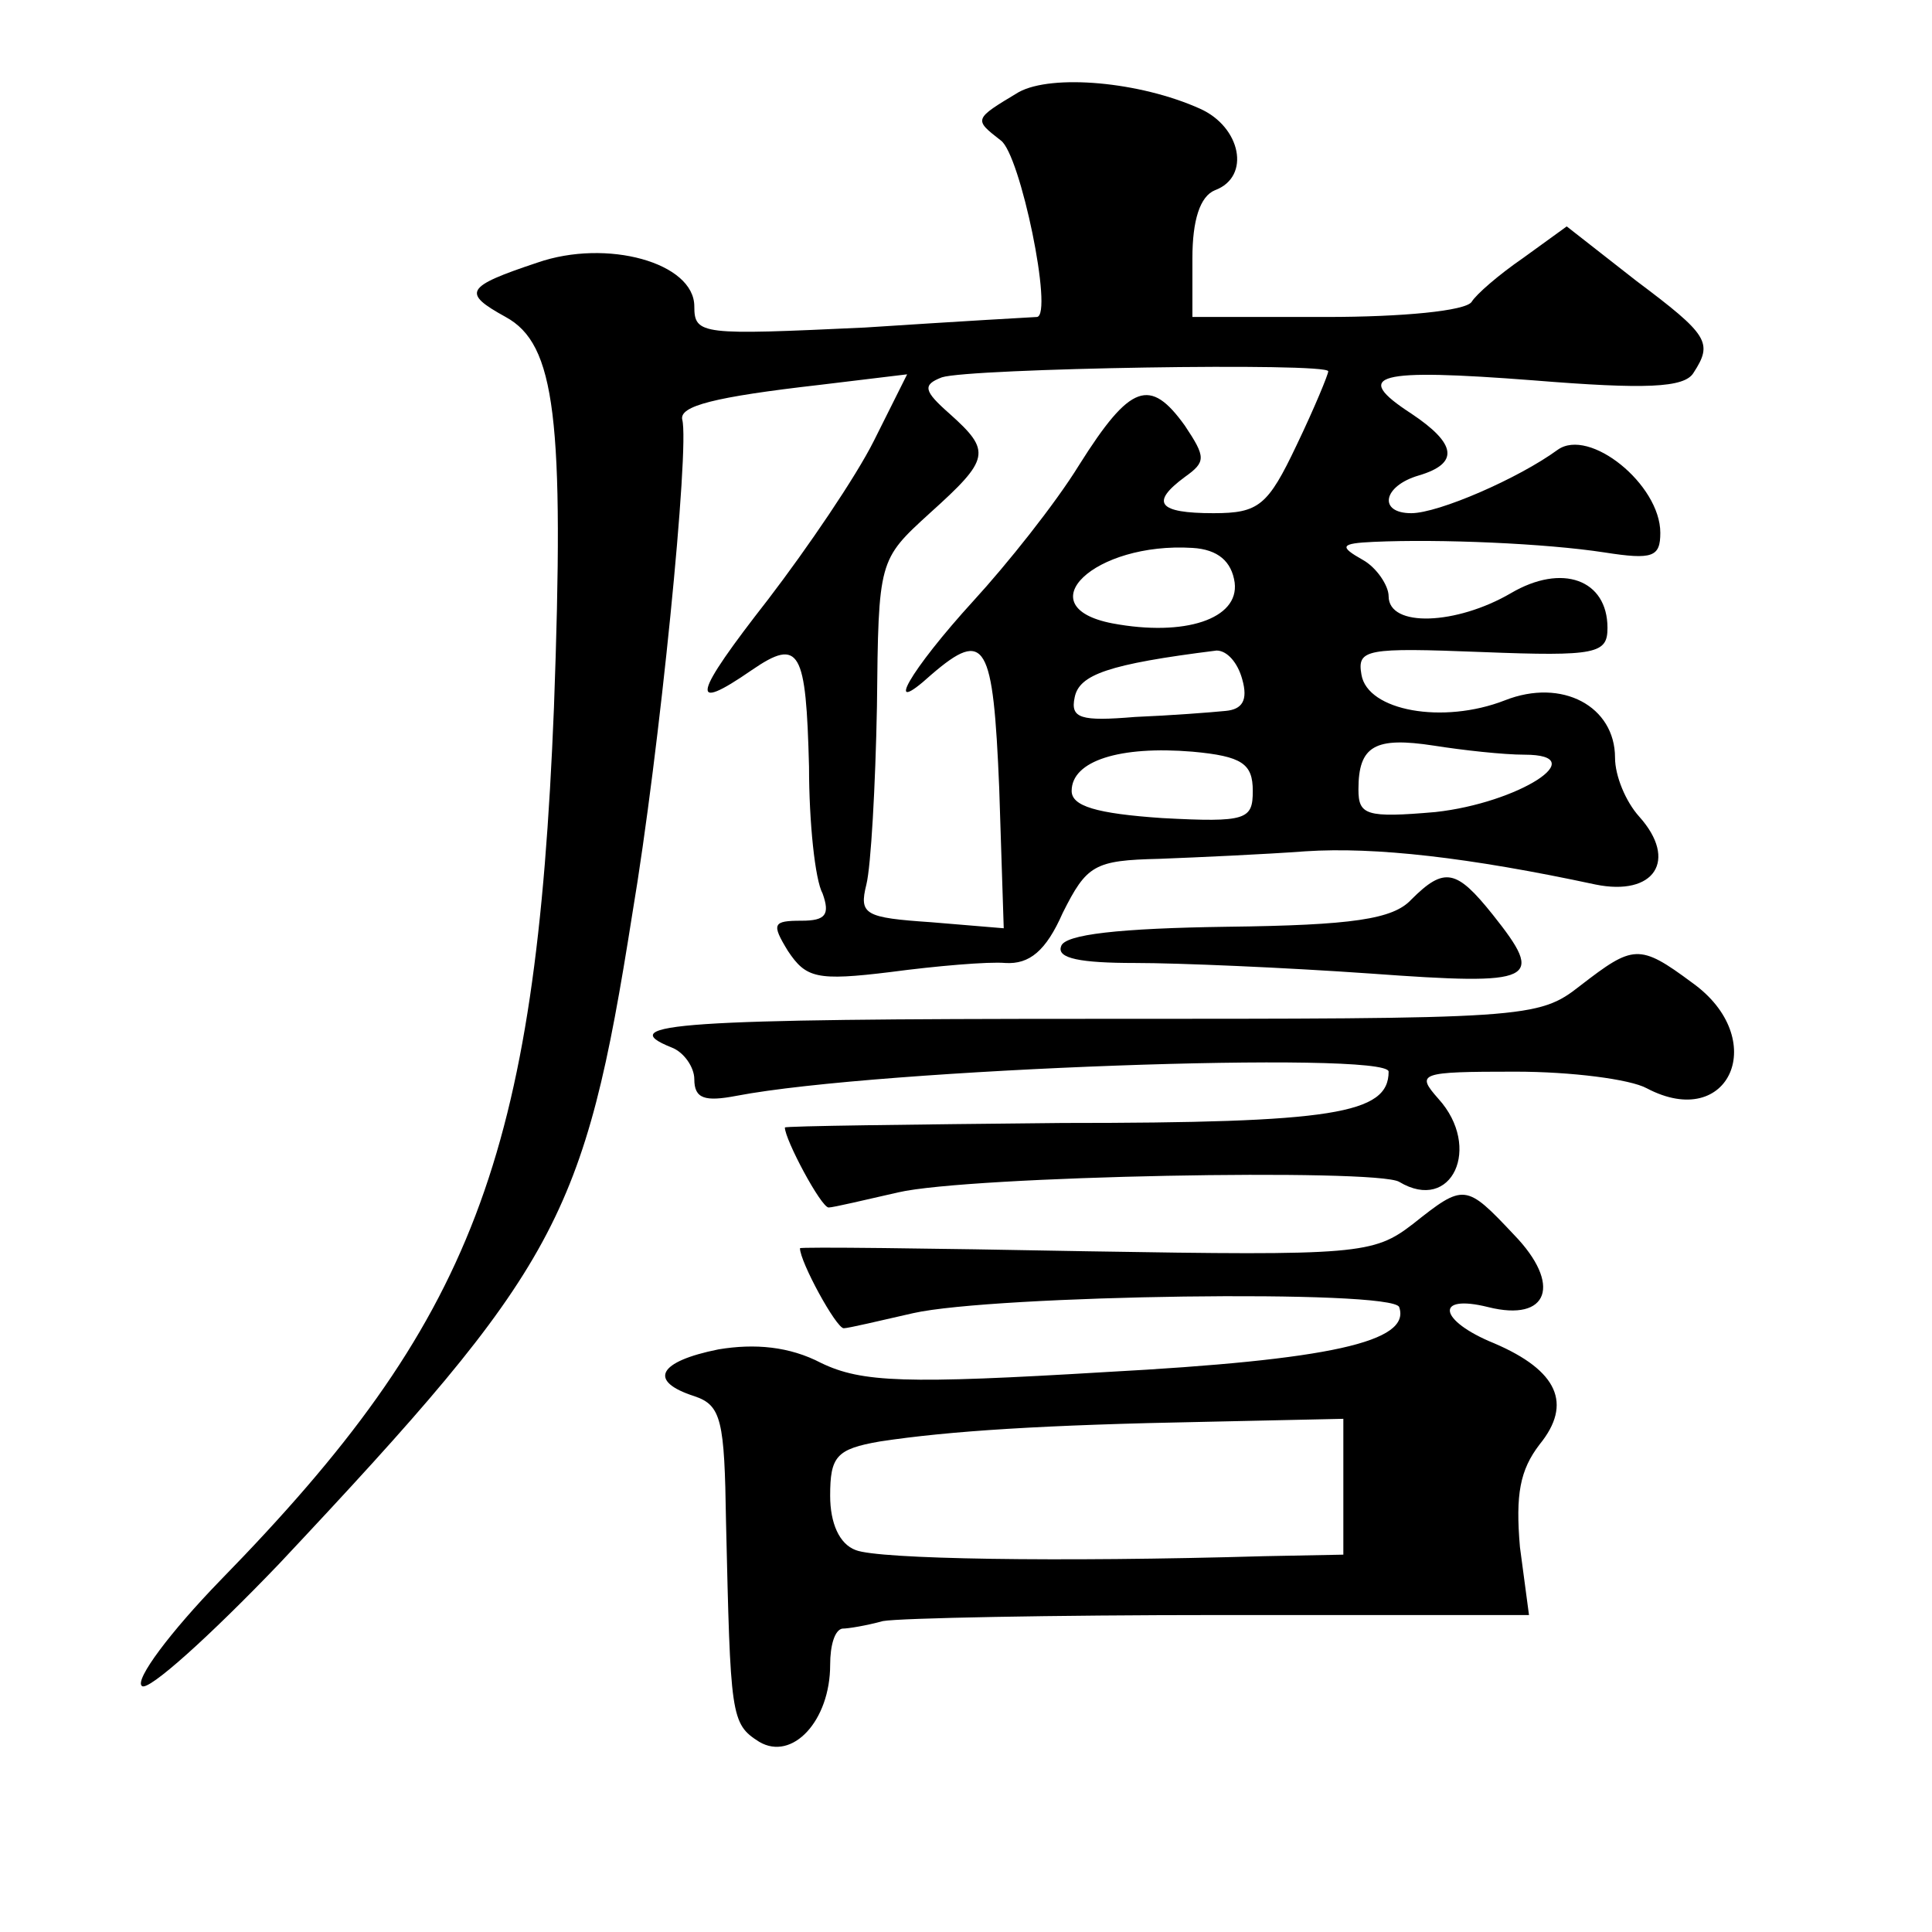
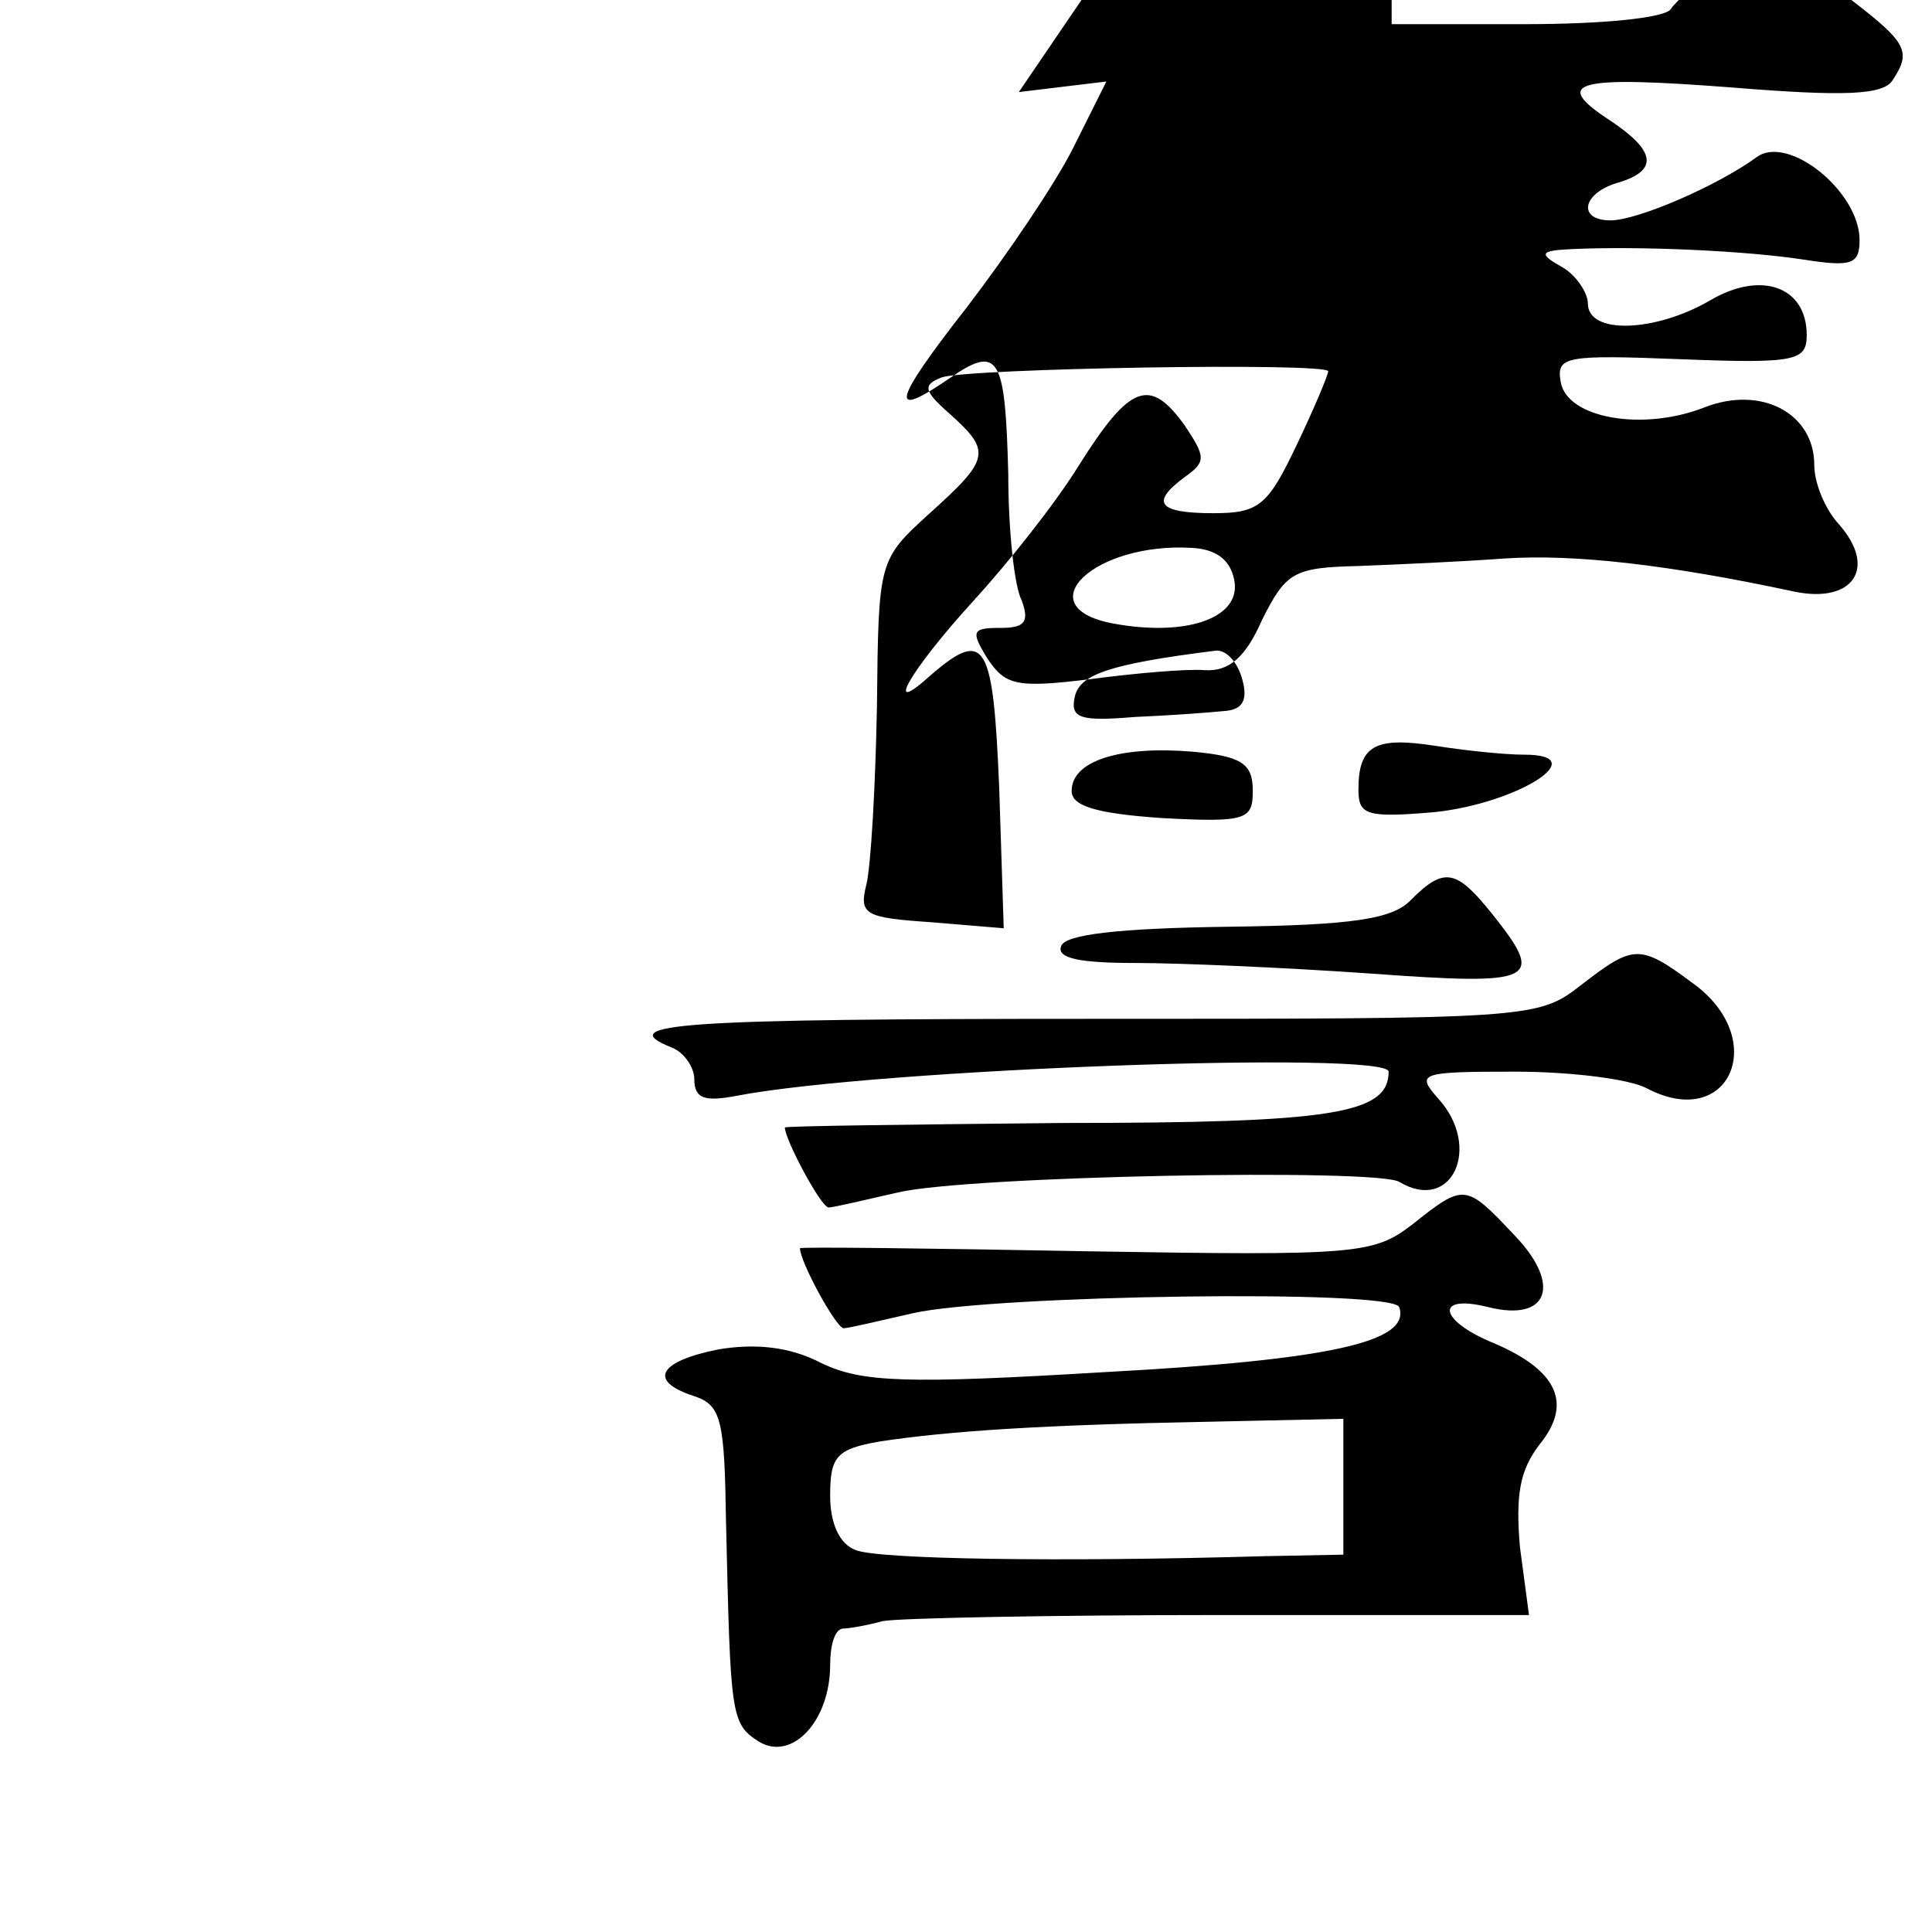
<svg xmlns="http://www.w3.org/2000/svg" version="1.0" width="128pt" height="128pt" viewBox="0 0 128 128" preserveAspectRatio="xMidYMid meet">
  <g transform="translate(0,128) scale(0.1,-0.1)" fill="#0" stroke="none">
-     <path d="M675 1219 c-30 -18 -30 -18 -12 -32 13 -9 35 -116 24 -117 -1 0 -53 -3 -114 -7 -108 -5 -113 -5 -113 14 0 29 -58 45 -104 29 -48 -16 -50 -20 -21 -36 33 -18 39 -67 32 -259 -12 -298 -53 -406 -221 -578 -33 -34 -57 -66 -52 -70 4 -4 45 33 91 81 185 197 202 228 234 431 18 107 38 309 33 327 -2 9 21 15 91 23 l58 7 -22 -44 c-12 -24 -44 -71 -70 -105 -50 -64 -53 -76 -11 -47 32 22 36 13 38 -64 0 -37 4 -75 9 -84 5 -14 2 -18 -14 -18 -19 0 -20 -2 -9 -20 12 -18 19 -20 68 -14 30 4 65 7 76 6 16 -1 27 8 38 33 16 32 21 35 64 36 26 1 70 3 97 5 46 3 108 -4 192 -22 39 -8 55 16 29 45 -9 10 -16 27 -16 39 0 34 -35 53 -73 38 -41 -16 -91 -7 -95 17 -3 17 3 18 80 15 76 -3 83 -1 83 16 0 32 -30 43 -64 23 -36 -21 -81 -23 -81 -2 0 7 -8 19 -17 24 -16 9 -15 11 7 12 44 2 114 -1 153 -7 32 -5 37 -3 37 13 0 32 -47 70 -68 55 -26 -19 -79 -42 -97 -42 -22 0 -19 18 5 25 27 8 25 21 -5 41 -40 26 -23 30 81 22 74 -6 100 -5 106 5 13 20 10 25 -38 61 l-46 36 -29 -21 c-16 -11 -31 -24 -34 -29 -4 -6 -46 -10 -96 -10 l-89 0 0 39 c0 25 5 41 15 45 24 9 17 42 -10 54 -40 18 -98 23 -120 11z m205 -185 c0 -2 -9 -24 -21 -49 -19 -40 -25 -45 -55 -45 -37 0 -42 7 -19 24 14 10 14 13 0 34 -23 32 -36 28 -70 -26 -16 -26 -48 -66 -70 -90 -42 -46 -61 -79 -28 -49 36 31 41 21 45 -75 l3 -93 -48 4 c-44 3 -48 5 -43 25 3 12 6 65 7 118 1 97 1 97 35 128 40 36 41 41 13 66 -17 15 -18 19 -5 24 18 6 256 10 256 4z m-62 -140 c3 -24 -33 -36 -81 -27 -57 11 -12 54 53 50 17 -1 26 -9 28 -23z m5 -64 c4 -14 0 -20 -11 -21 -10 -1 -36 -3 -60 -4 -36 -3 -43 -1 -40 13 3 15 22 22 94 31 7 0 14 -8 17 -19z m7 -74 c0 -19 -4 -21 -60 -18 -44 3 -60 8 -60 18 0 20 32 30 80 26 33 -3 40 -8 40 -26z m180 24 c46 0 -4 -32 -59 -38 -46 -4 -51 -2 -51 15 0 29 11 35 50 29 19 -3 46 -6 60 -6z M935 684 c-12 -13 -39 -17 -122 -18 -71 -1 -108 -5 -110 -13 -3 -8 13 -11 49 -11 29 0 99 -3 156 -7 110 -8 116 -5 81 39 -24 30 -32 32 -54 10z M1047 627 c-28 -22 -35 -22 -323 -22 -272 0 -319 -3 -279 -19 8 -3 15 -13 15 -21 0 -13 7 -15 28 -11 94 18 432 30 432 16 0 -28 -37 -34 -216 -34 -101 -1 -184 -2 -184 -3 0 -8 24 -53 29 -53 3 0 24 5 46 10 47 11 317 16 332 7 35 -21 55 23 26 55 -15 17 -13 18 51 18 37 0 76 -5 87 -11 55 -29 82 33 30 70 -35 26 -39 25 -74 -2z M936 469 c-26 -20 -36 -21 -216 -18 -105 2 -190 3 -190 2 0 -9 24 -53 29 -53 3 0 24 5 46 10 53 12 318 16 322 4 8 -23 -46 -35 -194 -43 -133 -8 -162 -7 -189 6 -21 11 -44 13 -68 9 -40 -8 -47 -21 -16 -31 18 -6 20 -16 21 -83 3 -129 3 -134 22 -146 22 -13 47 14 47 51 0 13 3 23 8 24 4 0 16 2 27 5 11 2 112 4 224 4 l204 0 -6 45 c-3 35 0 51 13 68 22 27 12 49 -30 67 -37 15 -40 33 -4 24 40 -10 49 15 17 48 -32 34 -33 34 -67 7z m-46 -174 l0 -45 -52 -1 c-138 -4 -256 -2 -271 4 -11 4 -17 18 -17 36 0 26 4 31 33 36 46 7 109 11 215 13 l92 2 0 -45z" />
+     <path d="M675 1219 l58 7 -22 -44 c-12 -24 -44 -71 -70 -105 -50 -64 -53 -76 -11 -47 32 22 36 13 38 -64 0 -37 4 -75 9 -84 5 -14 2 -18 -14 -18 -19 0 -20 -2 -9 -20 12 -18 19 -20 68 -14 30 4 65 7 76 6 16 -1 27 8 38 33 16 32 21 35 64 36 26 1 70 3 97 5 46 3 108 -4 192 -22 39 -8 55 16 29 45 -9 10 -16 27 -16 39 0 34 -35 53 -73 38 -41 -16 -91 -7 -95 17 -3 17 3 18 80 15 76 -3 83 -1 83 16 0 32 -30 43 -64 23 -36 -21 -81 -23 -81 -2 0 7 -8 19 -17 24 -16 9 -15 11 7 12 44 2 114 -1 153 -7 32 -5 37 -3 37 13 0 32 -47 70 -68 55 -26 -19 -79 -42 -97 -42 -22 0 -19 18 5 25 27 8 25 21 -5 41 -40 26 -23 30 81 22 74 -6 100 -5 106 5 13 20 10 25 -38 61 l-46 36 -29 -21 c-16 -11 -31 -24 -34 -29 -4 -6 -46 -10 -96 -10 l-89 0 0 39 c0 25 5 41 15 45 24 9 17 42 -10 54 -40 18 -98 23 -120 11z m205 -185 c0 -2 -9 -24 -21 -49 -19 -40 -25 -45 -55 -45 -37 0 -42 7 -19 24 14 10 14 13 0 34 -23 32 -36 28 -70 -26 -16 -26 -48 -66 -70 -90 -42 -46 -61 -79 -28 -49 36 31 41 21 45 -75 l3 -93 -48 4 c-44 3 -48 5 -43 25 3 12 6 65 7 118 1 97 1 97 35 128 40 36 41 41 13 66 -17 15 -18 19 -5 24 18 6 256 10 256 4z m-62 -140 c3 -24 -33 -36 -81 -27 -57 11 -12 54 53 50 17 -1 26 -9 28 -23z m5 -64 c4 -14 0 -20 -11 -21 -10 -1 -36 -3 -60 -4 -36 -3 -43 -1 -40 13 3 15 22 22 94 31 7 0 14 -8 17 -19z m7 -74 c0 -19 -4 -21 -60 -18 -44 3 -60 8 -60 18 0 20 32 30 80 26 33 -3 40 -8 40 -26z m180 24 c46 0 -4 -32 -59 -38 -46 -4 -51 -2 -51 15 0 29 11 35 50 29 19 -3 46 -6 60 -6z M935 684 c-12 -13 -39 -17 -122 -18 -71 -1 -108 -5 -110 -13 -3 -8 13 -11 49 -11 29 0 99 -3 156 -7 110 -8 116 -5 81 39 -24 30 -32 32 -54 10z M1047 627 c-28 -22 -35 -22 -323 -22 -272 0 -319 -3 -279 -19 8 -3 15 -13 15 -21 0 -13 7 -15 28 -11 94 18 432 30 432 16 0 -28 -37 -34 -216 -34 -101 -1 -184 -2 -184 -3 0 -8 24 -53 29 -53 3 0 24 5 46 10 47 11 317 16 332 7 35 -21 55 23 26 55 -15 17 -13 18 51 18 37 0 76 -5 87 -11 55 -29 82 33 30 70 -35 26 -39 25 -74 -2z M936 469 c-26 -20 -36 -21 -216 -18 -105 2 -190 3 -190 2 0 -9 24 -53 29 -53 3 0 24 5 46 10 53 12 318 16 322 4 8 -23 -46 -35 -194 -43 -133 -8 -162 -7 -189 6 -21 11 -44 13 -68 9 -40 -8 -47 -21 -16 -31 18 -6 20 -16 21 -83 3 -129 3 -134 22 -146 22 -13 47 14 47 51 0 13 3 23 8 24 4 0 16 2 27 5 11 2 112 4 224 4 l204 0 -6 45 c-3 35 0 51 13 68 22 27 12 49 -30 67 -37 15 -40 33 -4 24 40 -10 49 15 17 48 -32 34 -33 34 -67 7z m-46 -174 l0 -45 -52 -1 c-138 -4 -256 -2 -271 4 -11 4 -17 18 -17 36 0 26 4 31 33 36 46 7 109 11 215 13 l92 2 0 -45z" />
  </g>
</svg>